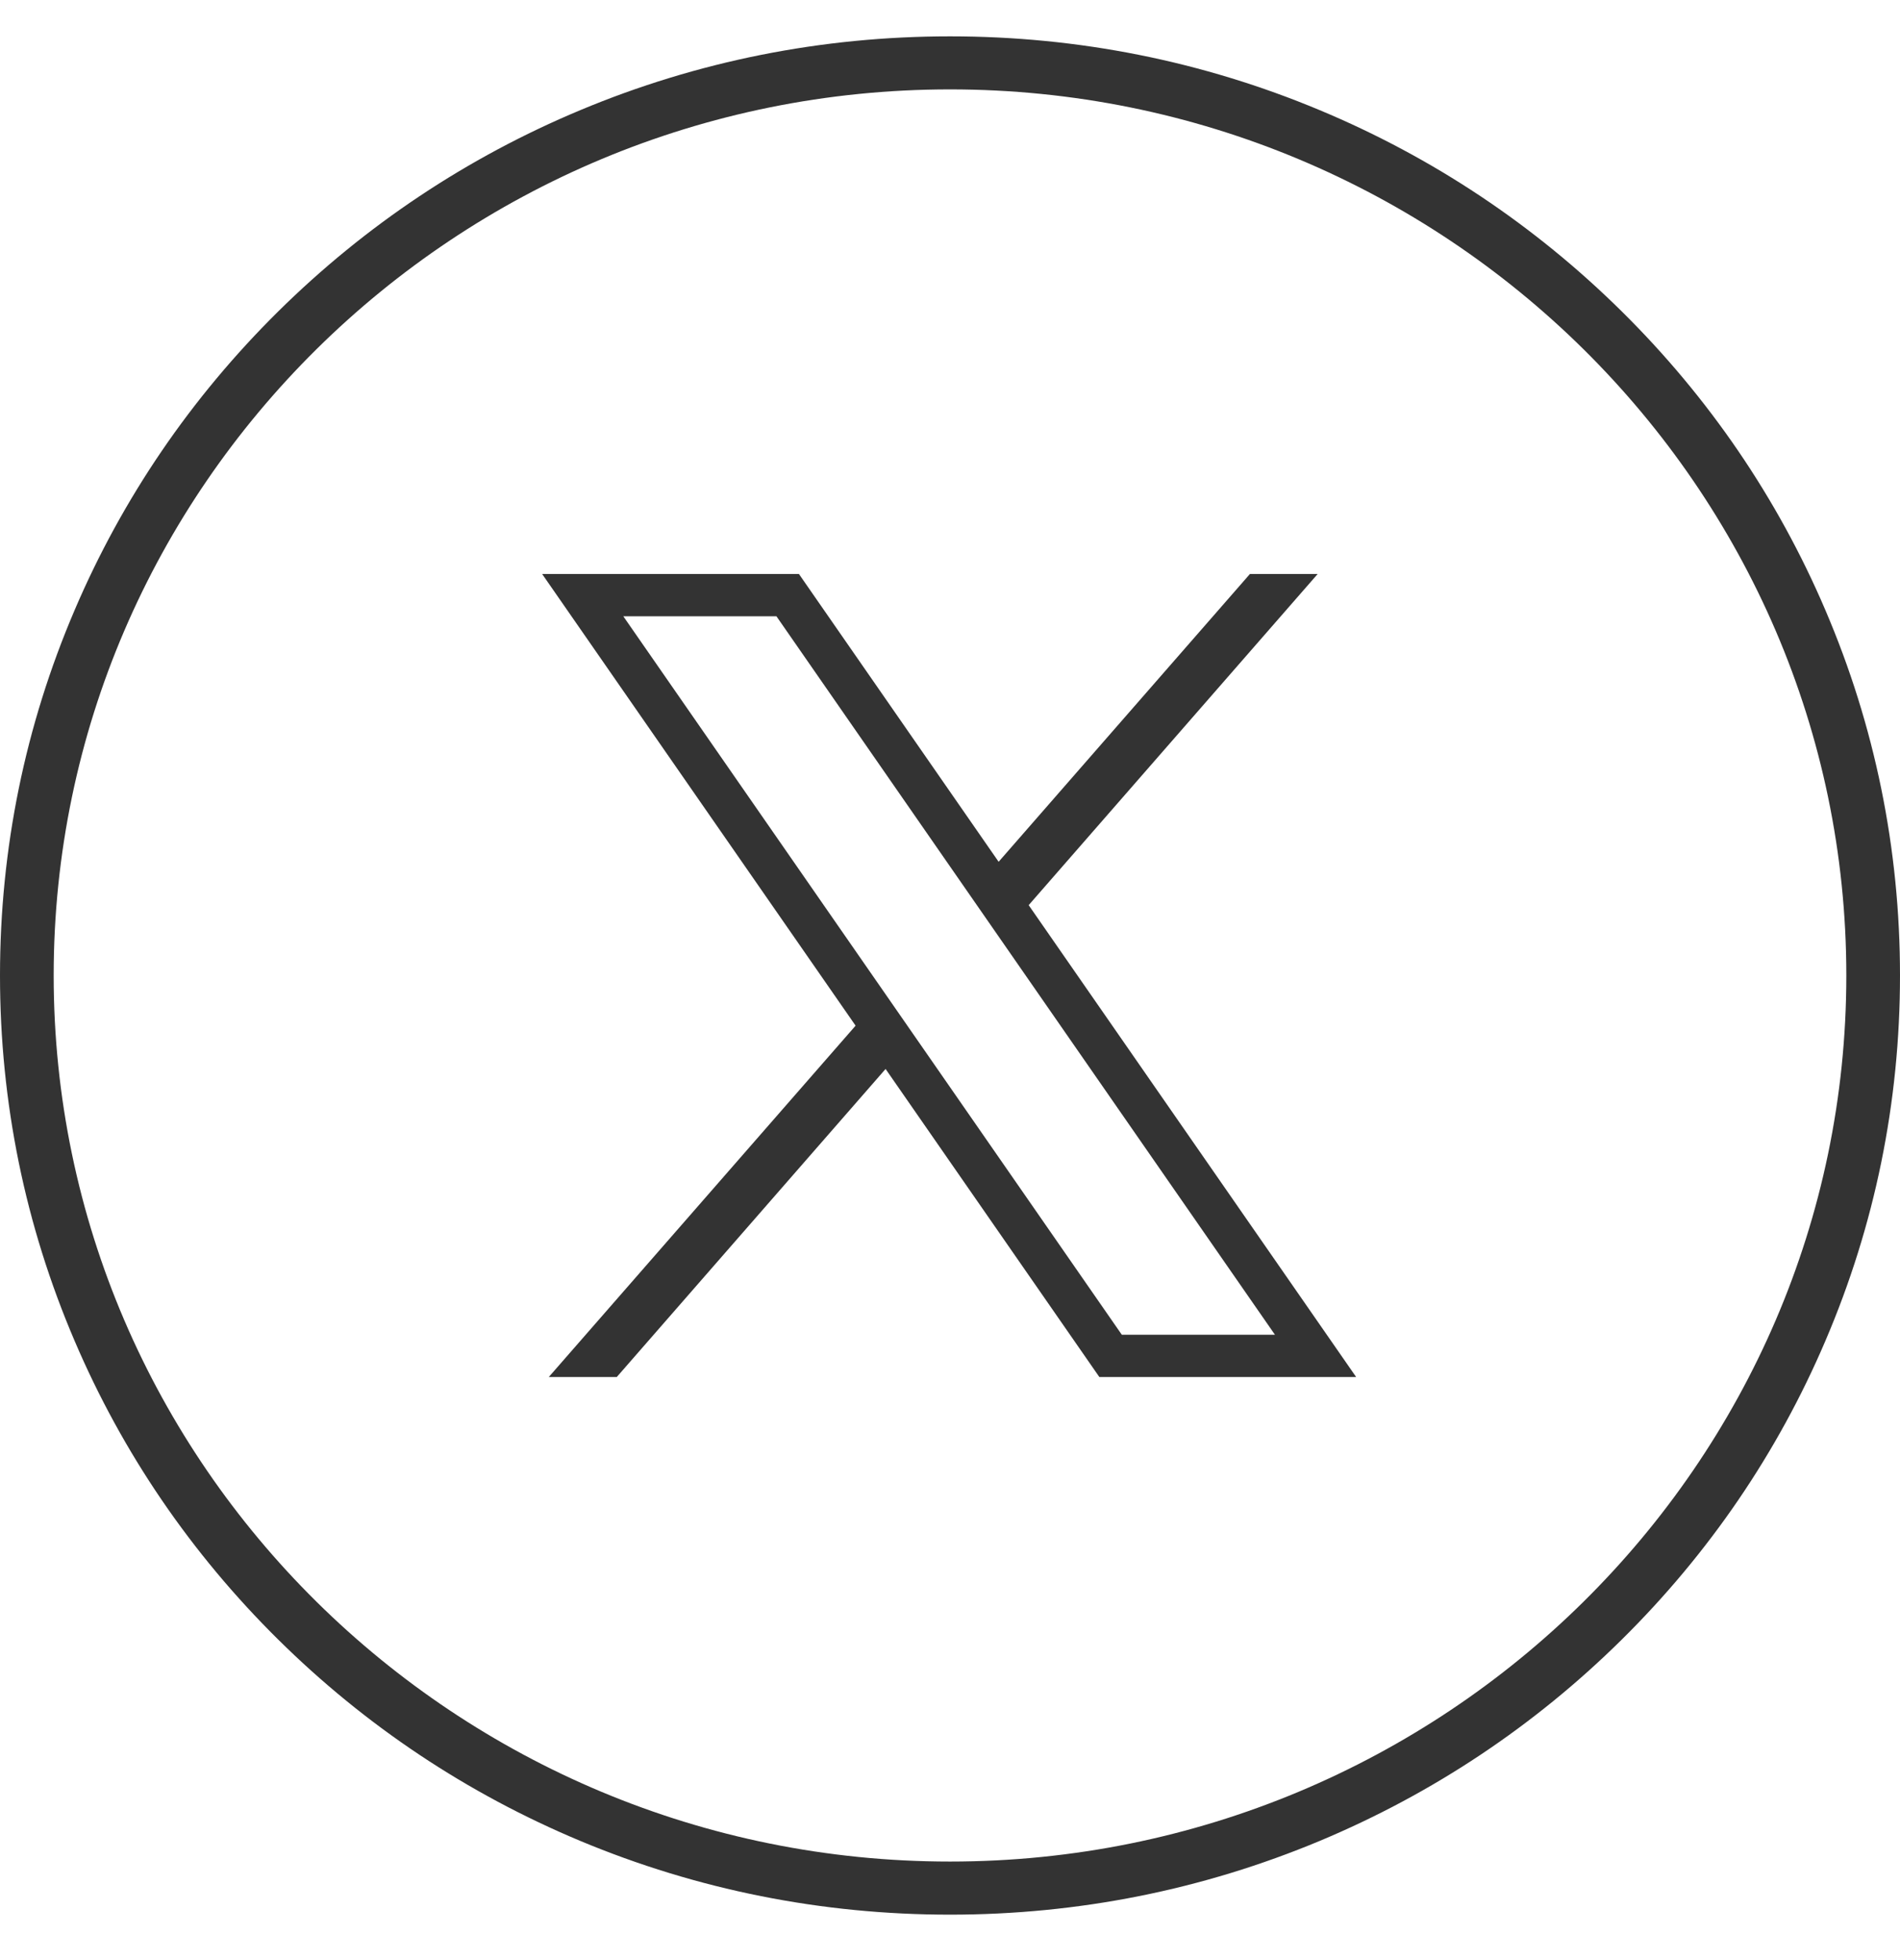
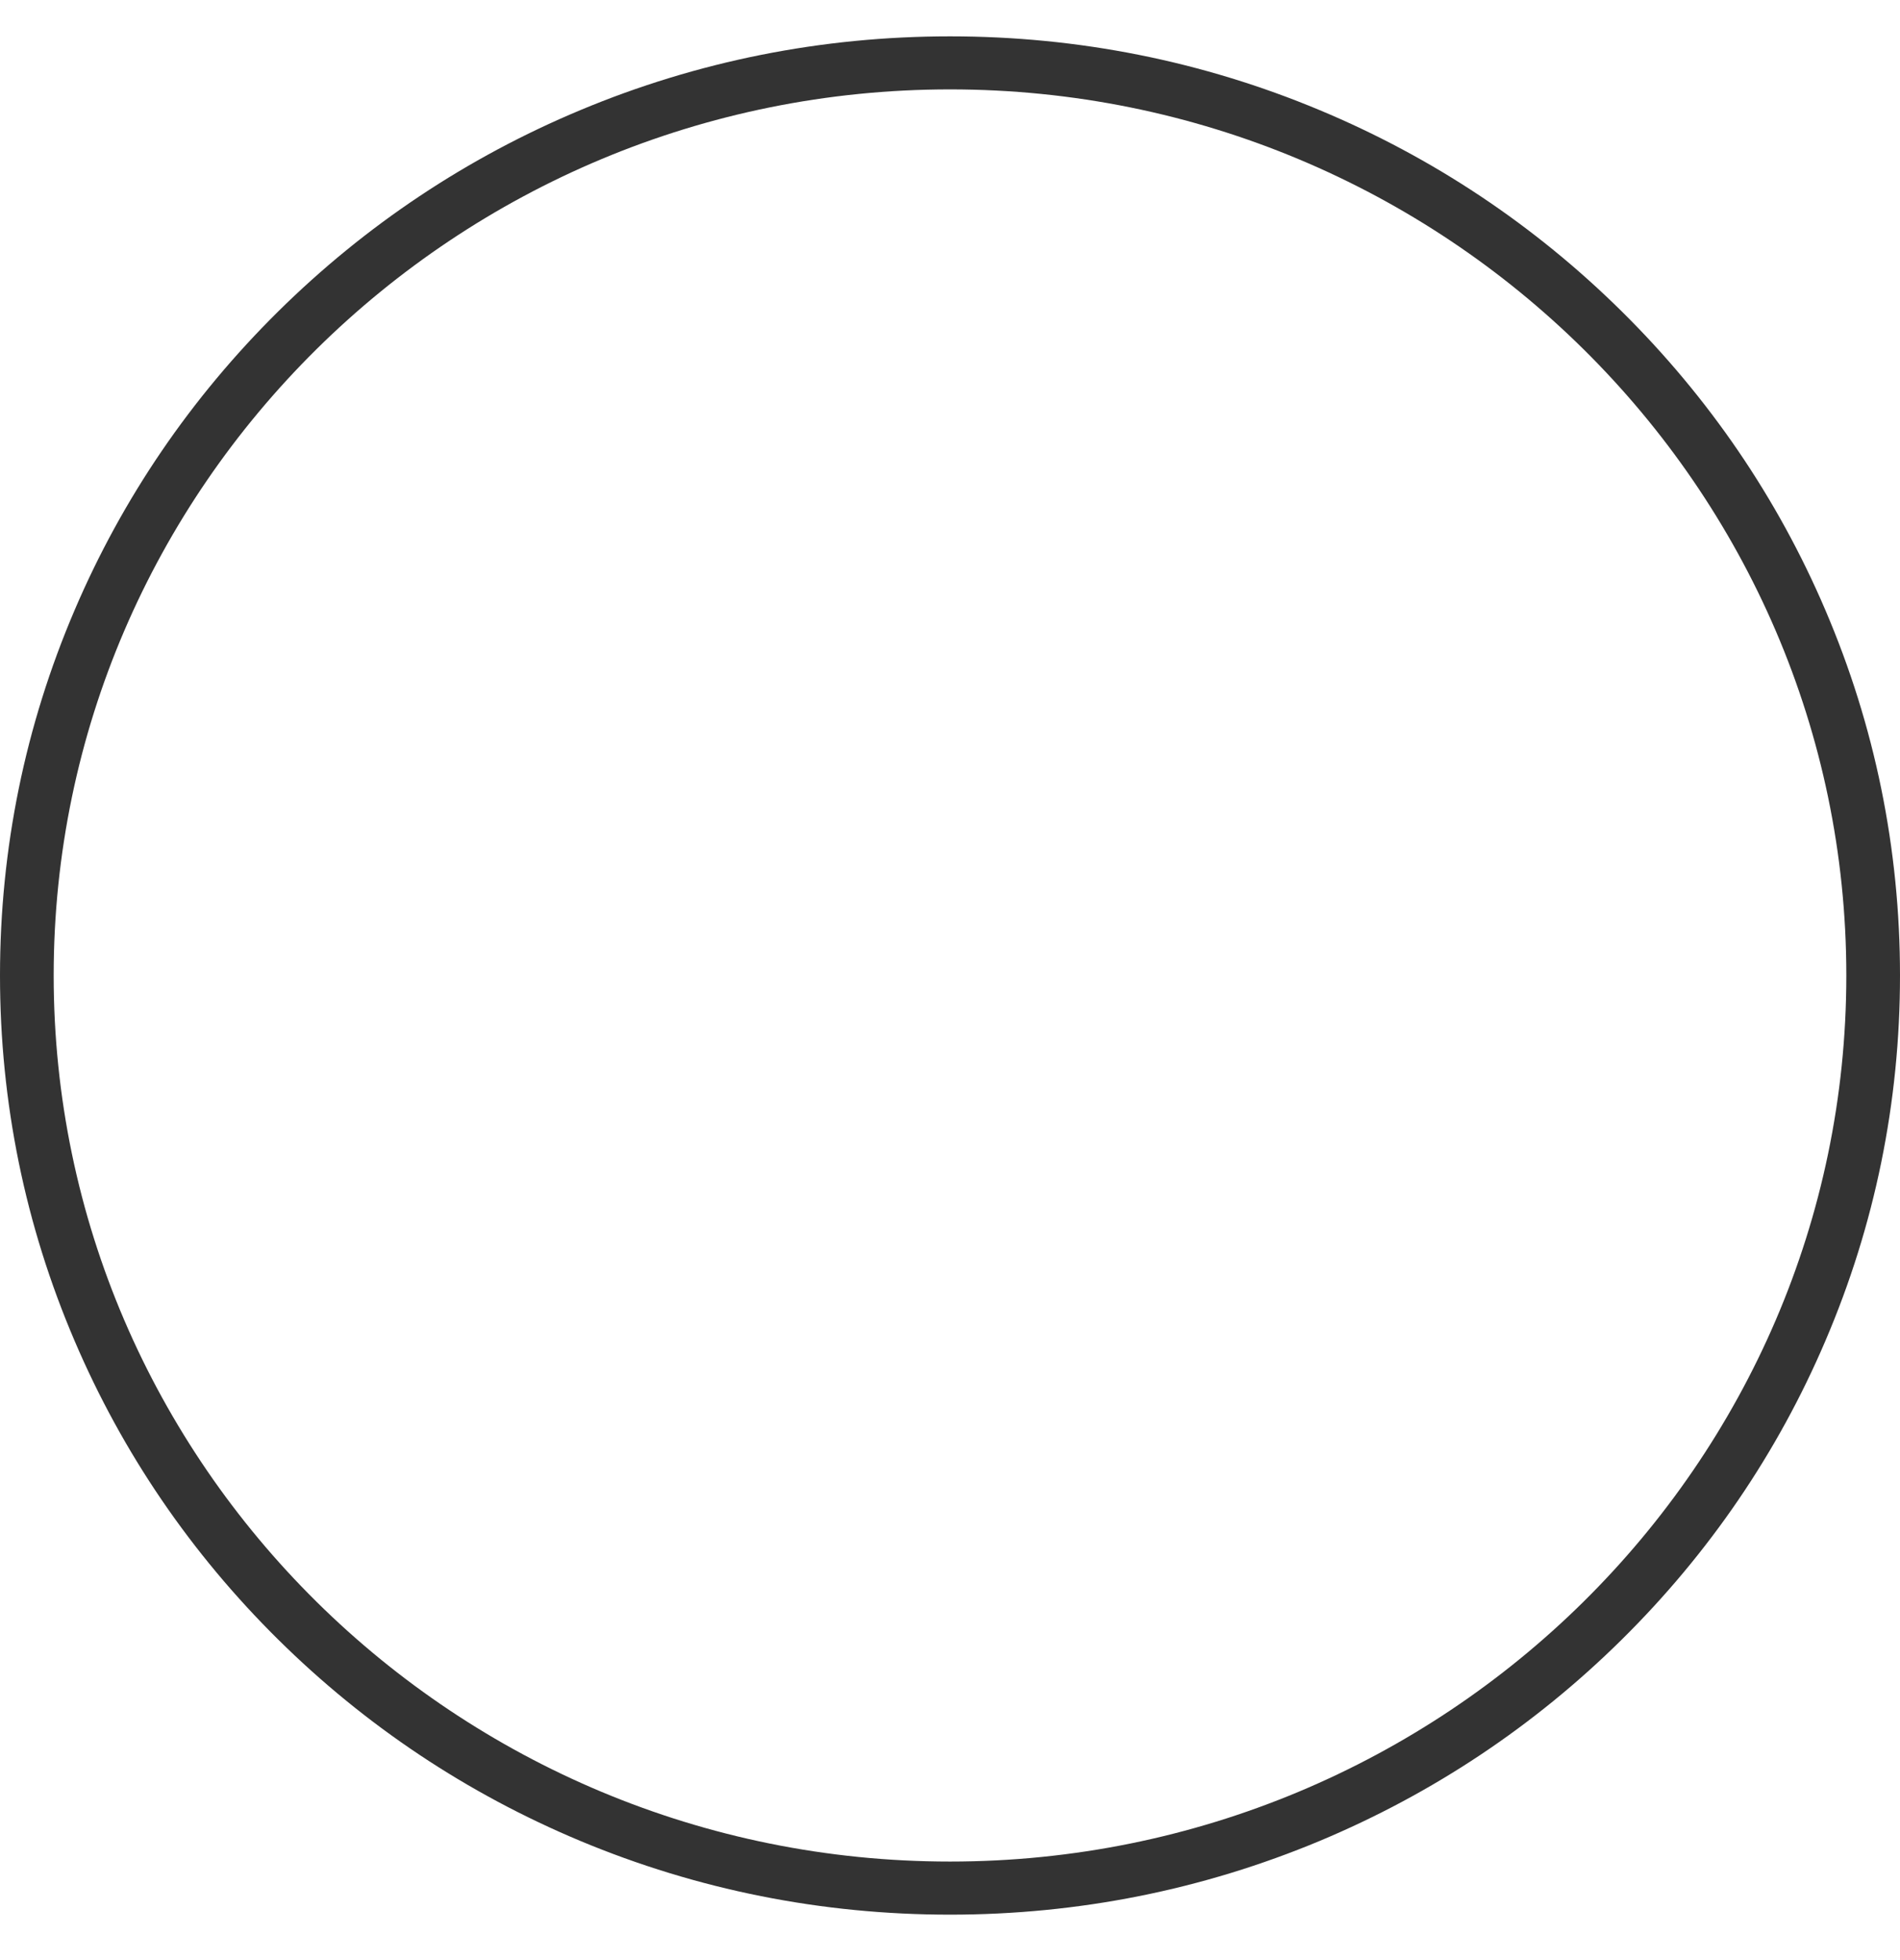
<svg xmlns="http://www.w3.org/2000/svg" width="32" height="33" viewBox="0 0 32 33" fill="none">
  <path d="M16 32.235C13.84 32.235 11.745 31.817 9.772 30.993C7.866 30.196 6.155 29.056 4.686 27.604C3.217 26.152 2.063 24.461 1.258 22.578C0.423 20.629 0 18.558 0 16.424C0 14.289 0.423 12.219 1.258 10.269C2.063 8.386 3.217 6.695 4.686 5.243C6.156 3.791 7.867 2.651 9.772 1.855C11.745 1.03 13.84 0.612 16 0.612C18.16 0.612 20.255 1.03 22.228 1.855C24.134 2.651 25.845 3.791 27.314 5.243C28.783 6.695 29.937 8.386 30.742 10.269C31.577 12.219 32 14.289 32 16.424C32 18.558 31.577 20.629 30.742 22.578C29.937 24.462 28.783 26.152 27.314 27.604C25.844 29.056 24.133 30.196 22.228 30.993C20.255 31.817 18.16 32.235 16 32.235ZM16 1.505C7.676 1.505 0.904 8.197 0.904 16.423C0.904 24.649 7.676 31.341 16 31.341C24.324 31.341 31.096 24.649 31.096 16.423C31.096 8.198 24.324 1.505 16 1.505Z" fill="#333333" />
-   <path d="M9.131 9.664L14.41 17.268L9.243 23.183H10.388L14.915 17.997L18.515 23.183H22.84L17.325 15.239L22.192 9.664H21.051L16.819 14.509L13.456 9.664H9.131ZM10.498 10.376H13.077L21.473 22.472H18.894L10.498 10.376Z" fill="#333333" />
</svg>